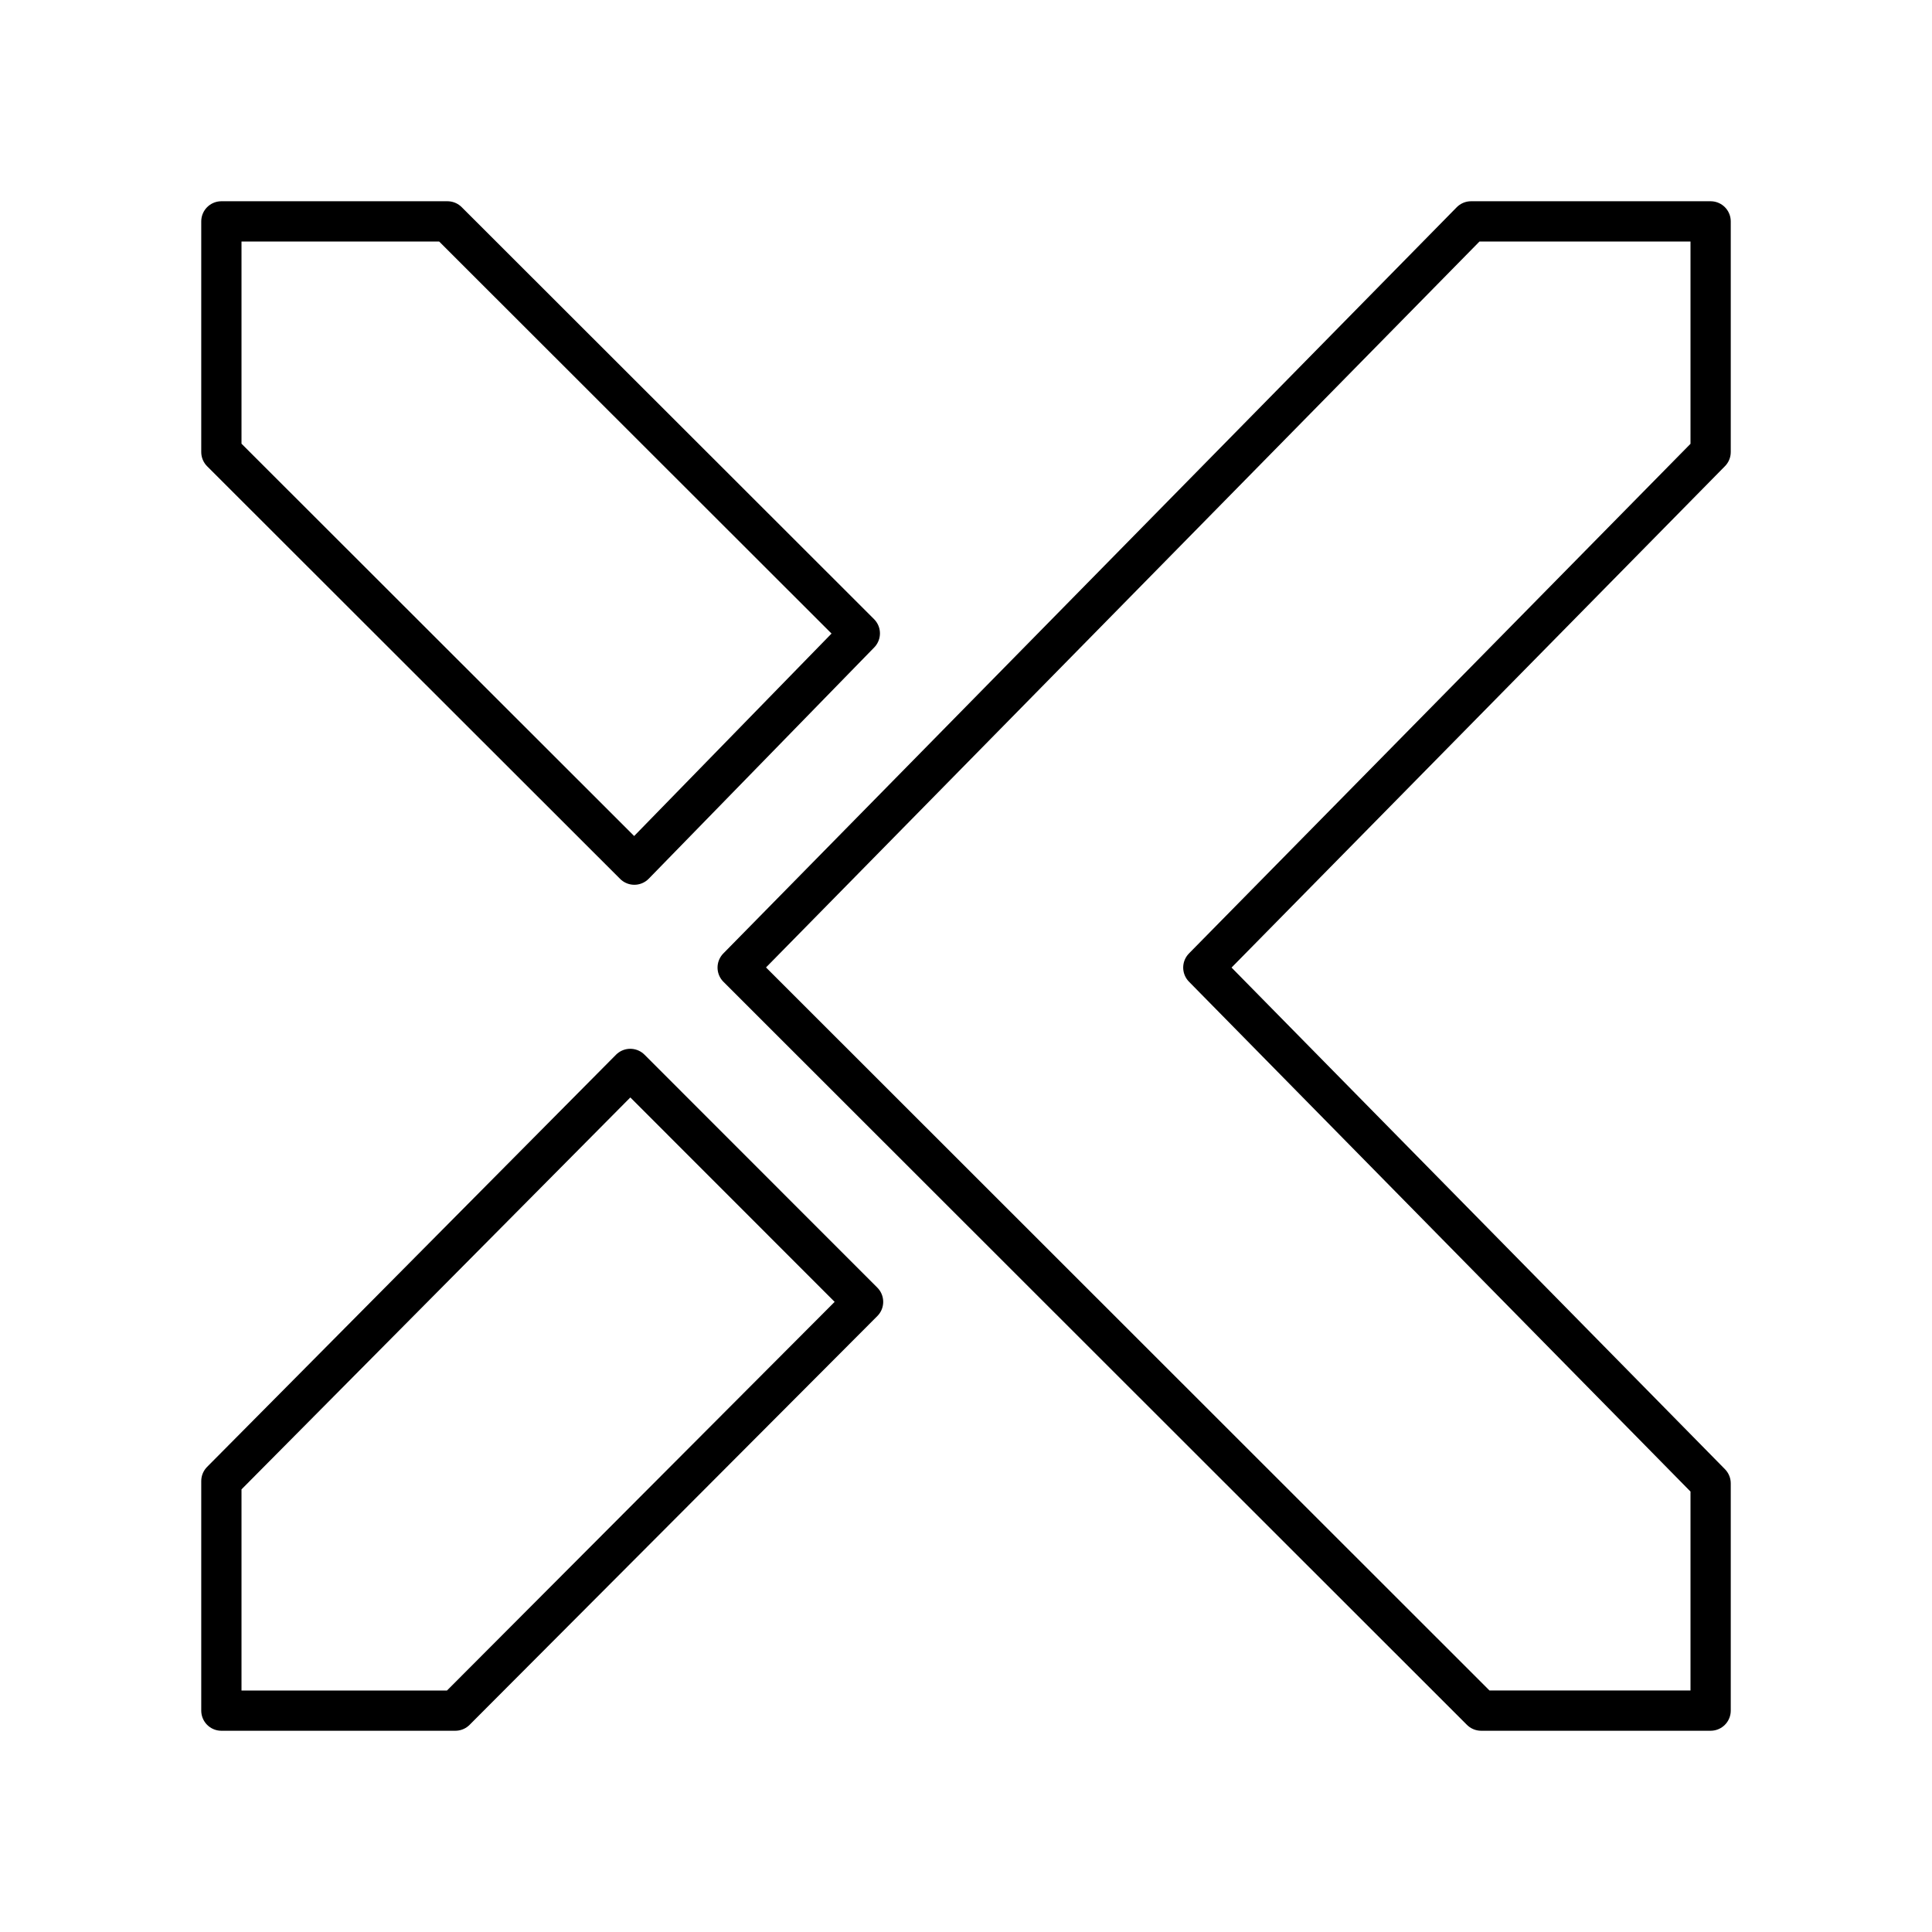
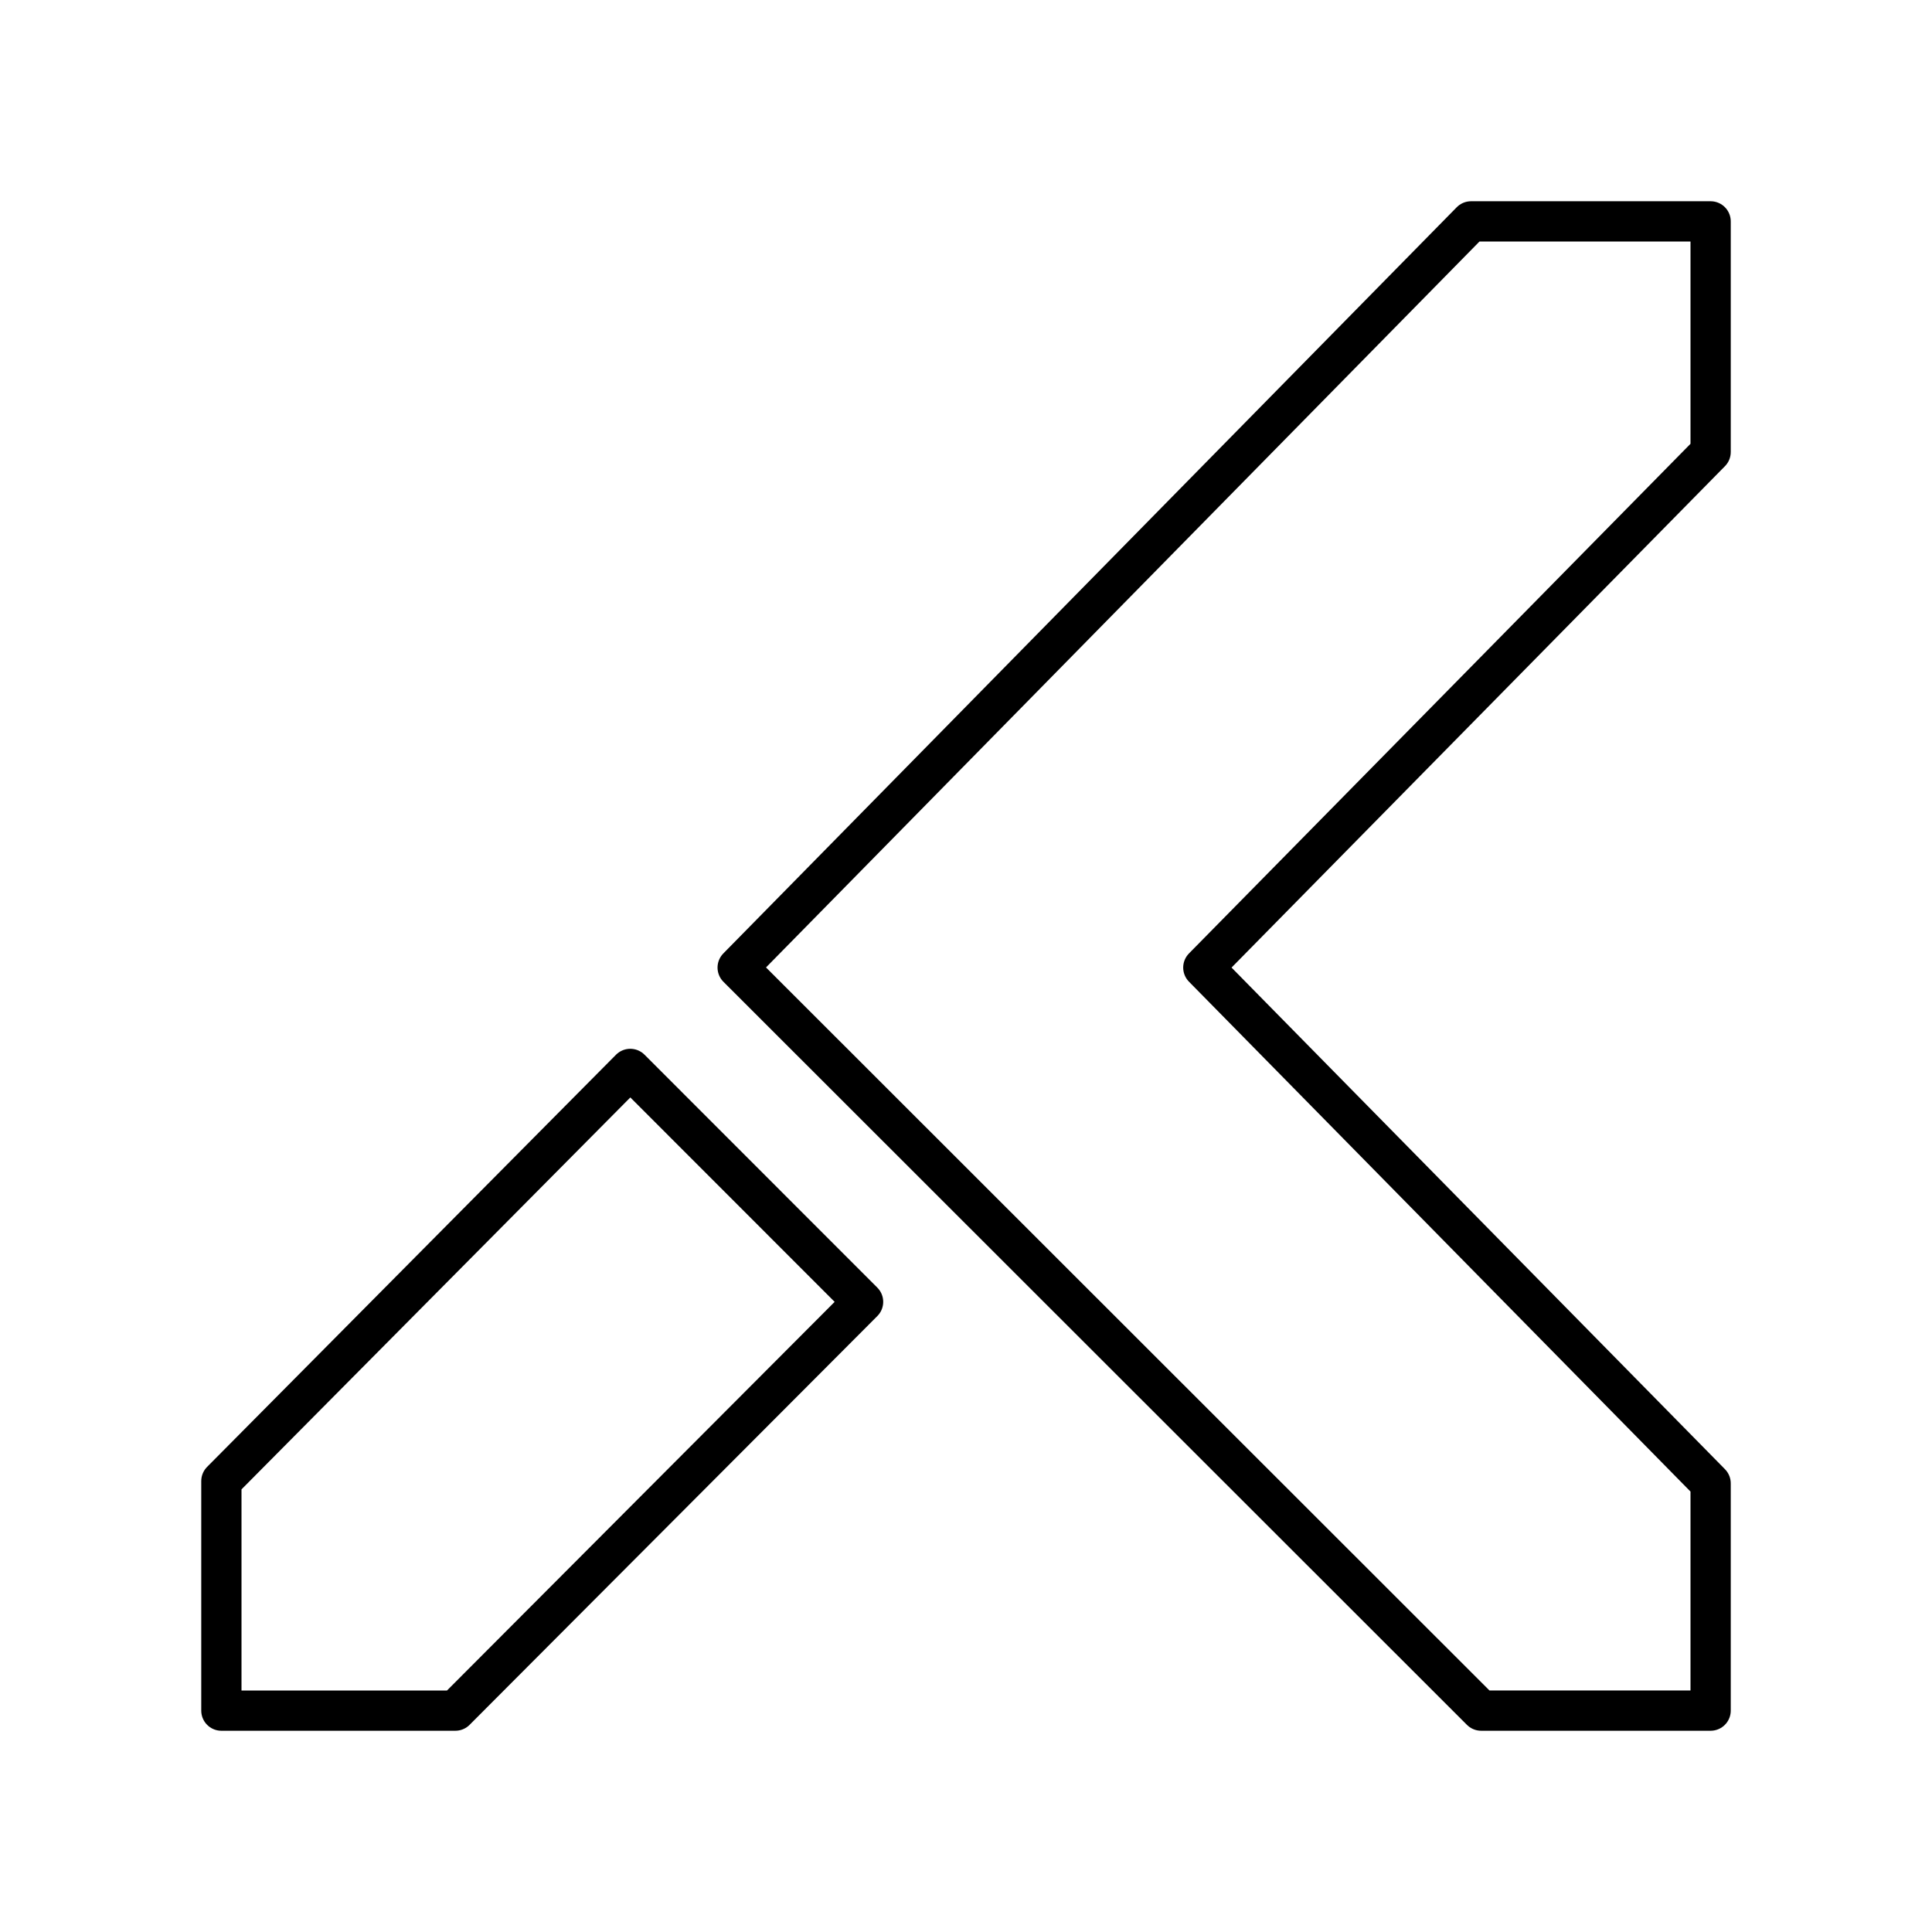
<svg xmlns="http://www.w3.org/2000/svg" width="800px" height="800px" viewBox="0 0 48 48" id="a">
  <defs>
    <style>.e{fill:none;stroke:#000000;stroke-linecap:round;stroke-linejoin:round;}</style>
  </defs>
-   <path id="b" class="e" d="M18.327,24.039L36.548,5.5h5.952v5.731l-12.604,12.808,12.604,12.814v5.647h-5.701L18.327,24.039Z" />
-   <path id="c" class="e" d="M11.117,5.5l10.245,10.236-5.602,5.746L5.5,11.231V5.5h5.617Z" />
+   <path id="b" class="e" d="M18.327,24.039L36.548,5.5h5.952v5.731l-12.604,12.808,12.604,12.814v5.647h-5.701L18.327,24.039" />
  <path id="d" class="e" d="M5.5,36.797v5.703h5.813l10.13-10.156-5.784-5.787-10.159,10.24Z" />
</svg>